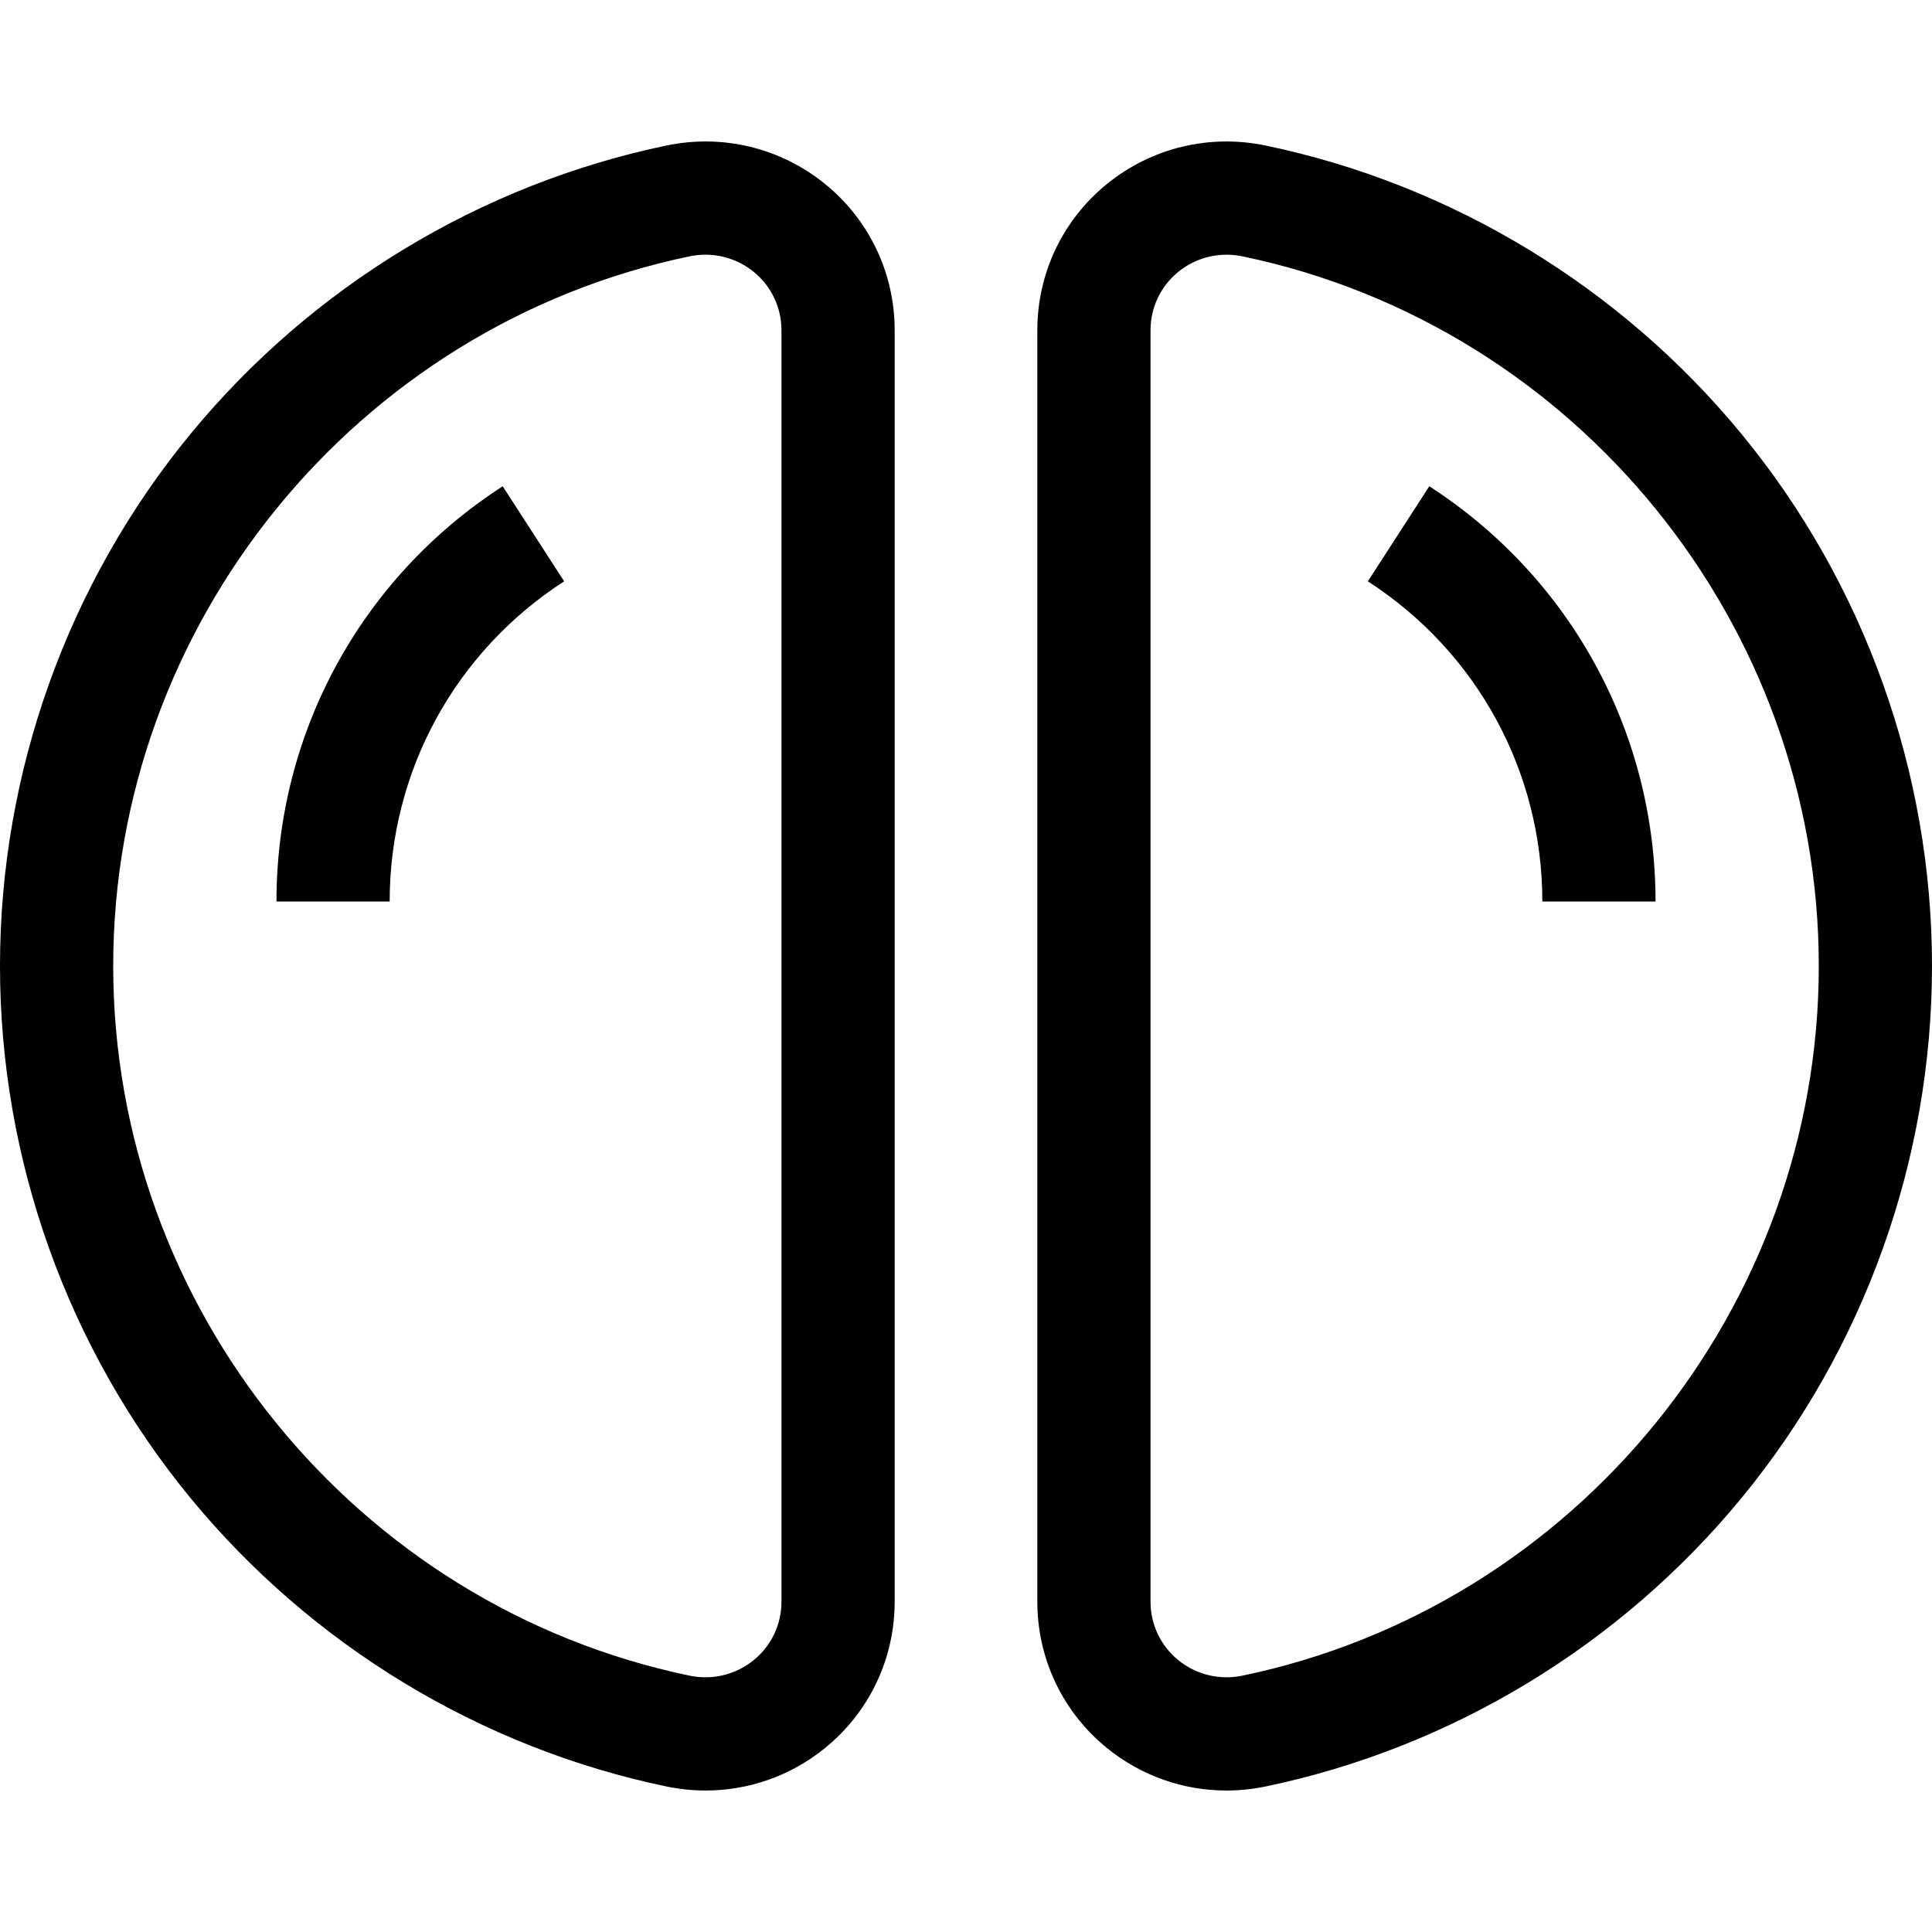
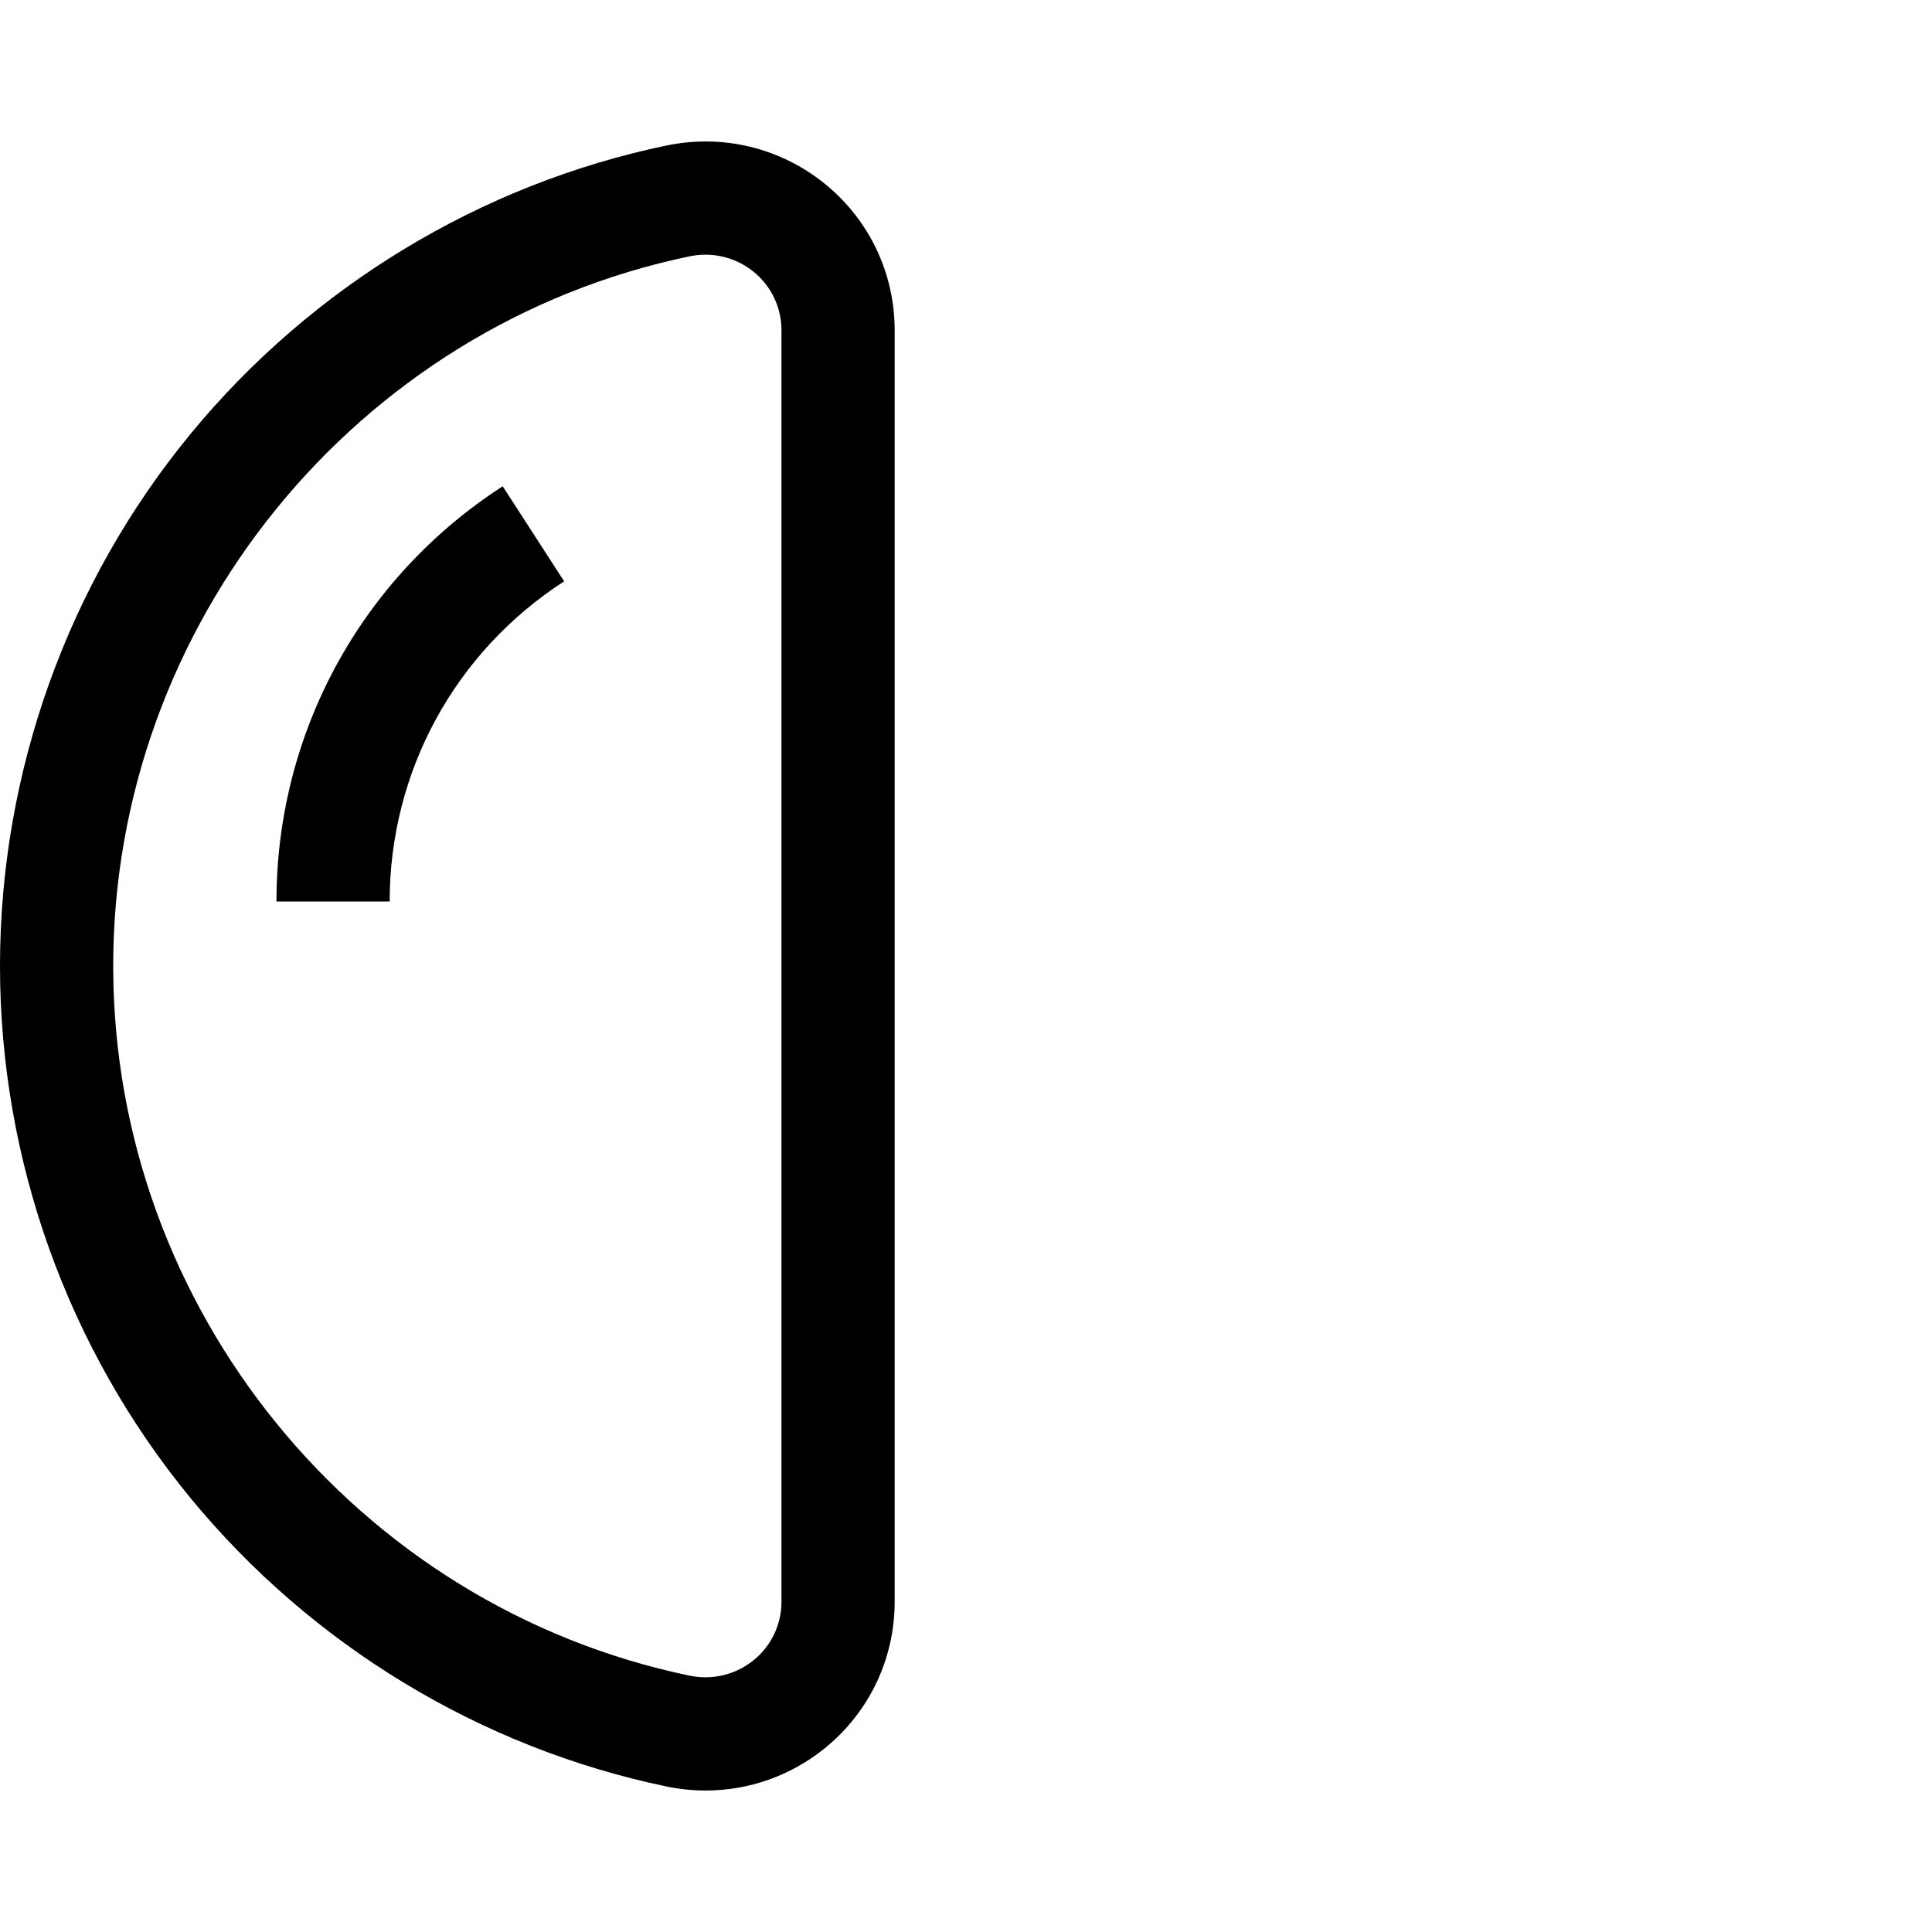
<svg xmlns="http://www.w3.org/2000/svg" id="Capa_1" enable-background="new 0 0 512 512" height="512" viewBox="0 0 512 512" width="512">
  <path d="m218.666 48.769c-11.795-9.593-27.125-13.311-42.051-10.203-49.219 10.247-94.01 37.392-126.124 76.433-32.559 39.585-50.491 89.66-50.491 141.001 0 51.342 17.932 101.417 50.491 141.001 32.113 39.042 76.904 66.186 126.124 76.434 3.455.719 6.928 1.072 10.376 1.072 11.455 0 22.61-3.904 31.676-11.277 11.713-9.526 18.431-23.652 18.431-38.756v-336.947c0-15.104-6.718-29.231-18.432-38.758zm-11.568 375.704c0 6.035-2.683 11.678-7.359 15.481-4.76 3.869-10.958 5.371-17.009 4.108-88.498-18.424-152.73-97.515-152.73-188.062s64.232-169.639 152.729-188.063c1.405-.293 2.818-.437 4.219-.437 4.632 0 9.136 1.572 12.79 4.544 4.677 3.804 7.36 9.447 7.36 15.482z" />
  <path d="m73.266 238.908h30c0-34.42 17.285-66.139 46.238-84.849l-16.283-25.197c-37.542 24.261-59.955 65.399-59.955 110.046z" />
-   <path d="m461.509 114.999c-32.113-39.041-76.905-66.186-126.124-76.433-14.928-3.105-30.256.612-42.051 10.203-11.714 9.526-18.432 23.653-18.432 38.758v336.946c0 15.104 6.718 29.229 18.431 38.756 9.067 7.374 20.22 11.277 31.676 11.277 3.447 0 6.923-.354 10.377-1.072 49.219-10.248 94.01-37.392 126.123-76.434 32.559-39.583 50.491-89.659 50.491-141s-17.932-101.416-50.491-141.001zm-132.238 329.064c-6.051 1.26-12.25-.238-17.01-4.108-4.677-3.804-7.359-9.446-7.359-15.481v-336.947c0-6.035 2.683-11.679 7.36-15.482 3.654-2.972 8.157-4.544 12.79-4.544 1.401 0 2.814.144 4.219.437 88.497 18.423 152.729 97.515 152.729 188.062s-64.232 169.638-152.729 188.063z" />
-   <path d="m378.779 128.862-16.283 25.197c28.953 18.71 46.238 50.429 46.238 84.849h30c0-44.647-22.413-85.785-59.955-110.046z" />
</svg>